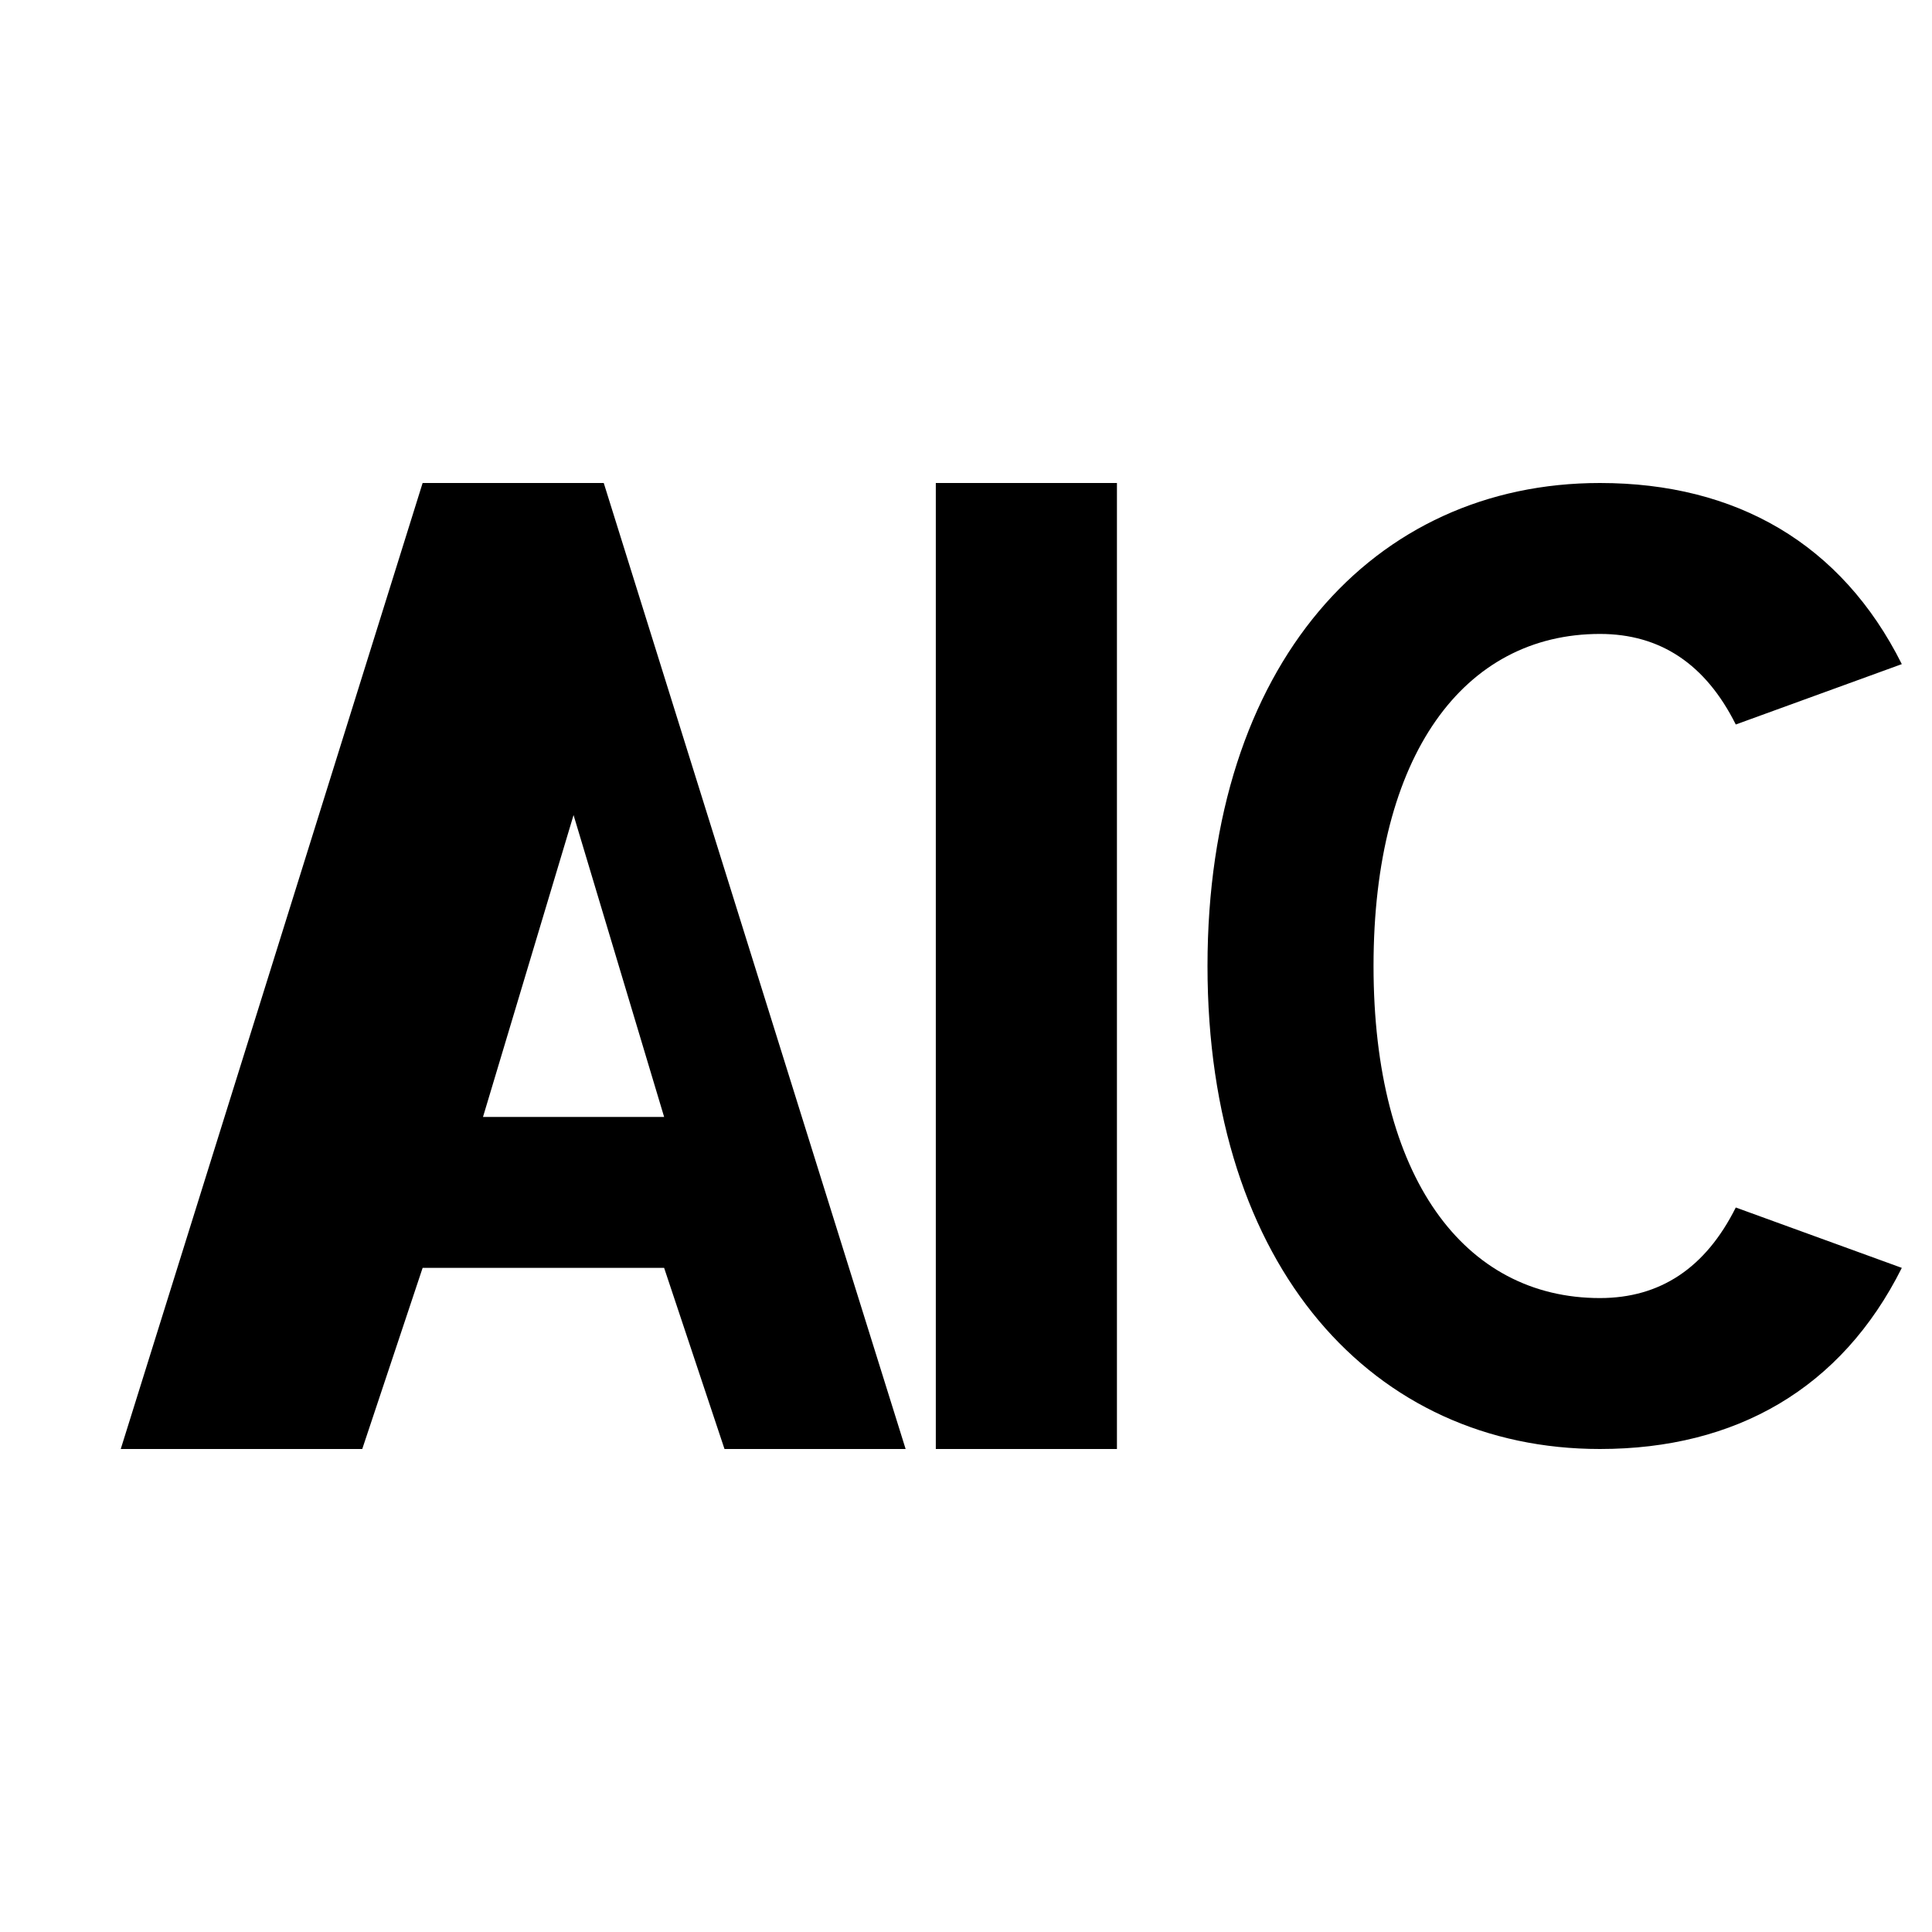
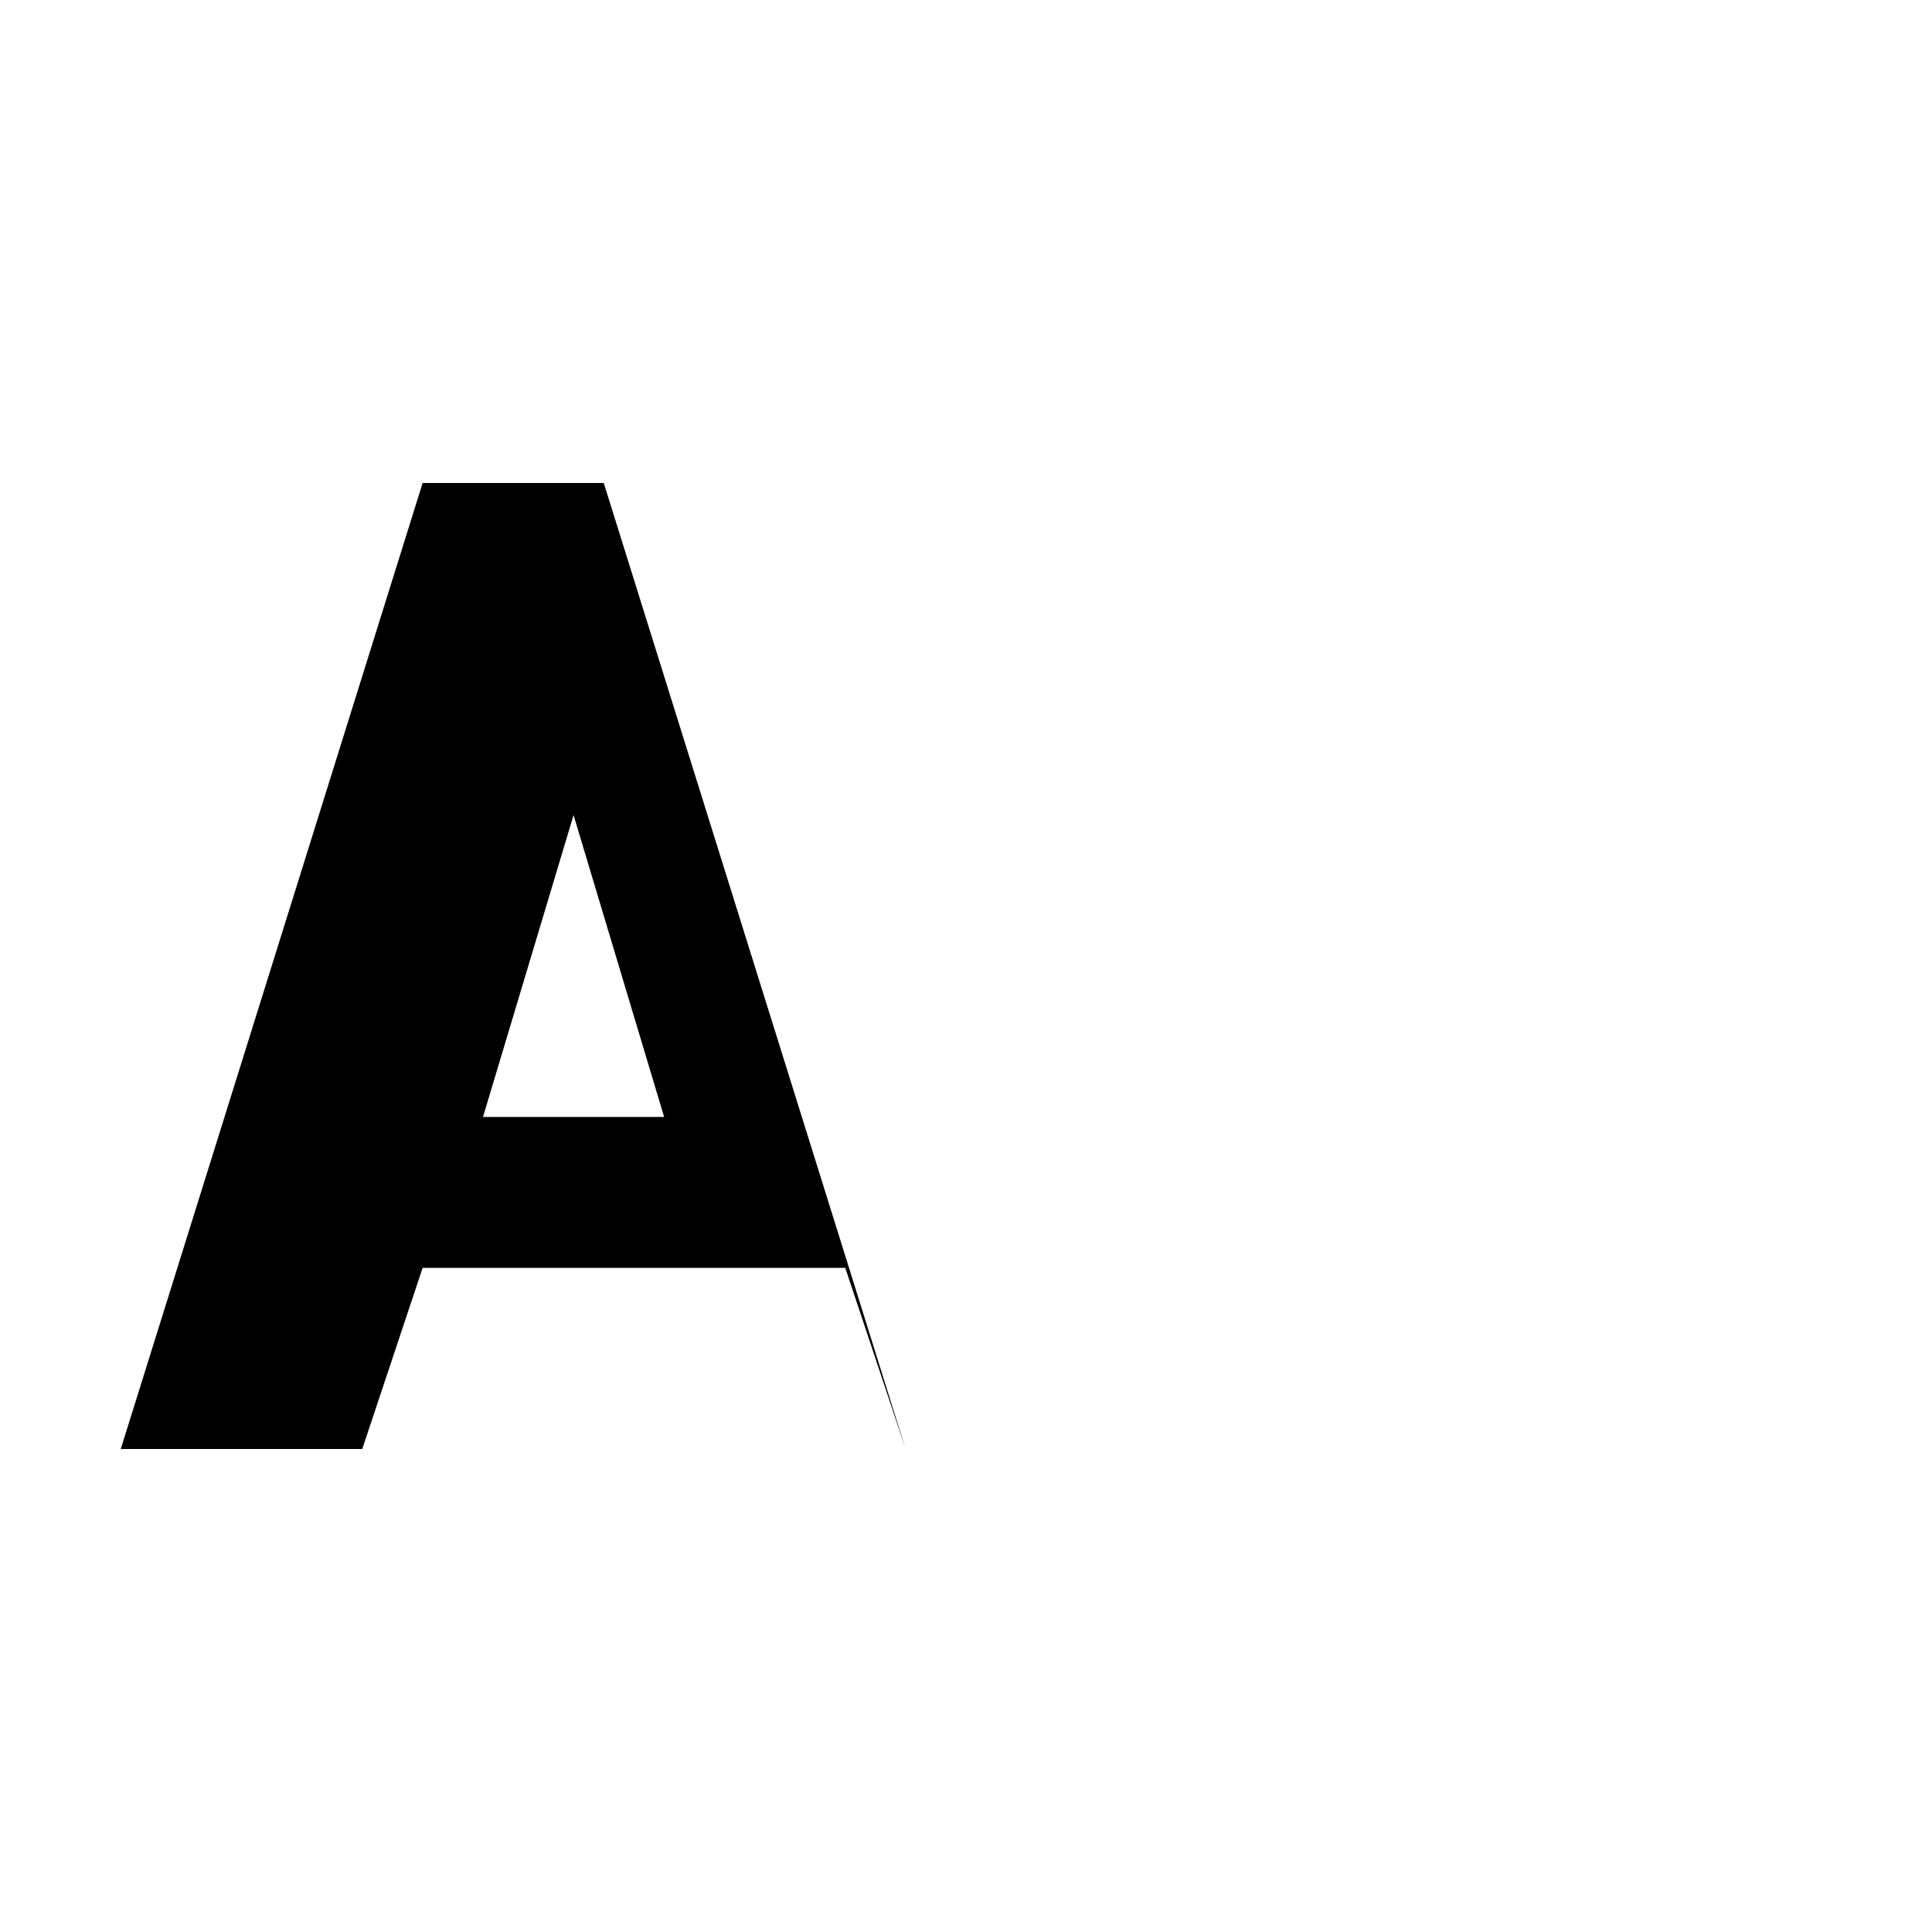
<svg xmlns="http://www.w3.org/2000/svg" viewBox="0 0 128 128">
  <g fill="currentColor">
-     <path d="M8 96L28 32h12l20 64H48l-4-12H28l-4 12H8zm24-22h12l-6-20-6 20z" />
-     <path d="M62 32h12v64H62z" />
-     <path d="M126 44c-4-8-11-12-20-12-15 0-26 12-26 32s11 32 26 32c9 0 16-4 20-12l-11-4c-2 4-5 6-9 6-9 0-15-8-15-22s6-22 15-22c4 0 7 2 9 6l11-4z" />
+     <path d="M8 96L28 32h12l20 64l-4-12H28l-4 12H8zm24-22h12l-6-20-6 20z" />
  </g>
  <style>
        svg { color: #000; }
        @media (prefers-color-scheme: dark) {
        svg { color: #fff; }
        }
    </style>
</svg>